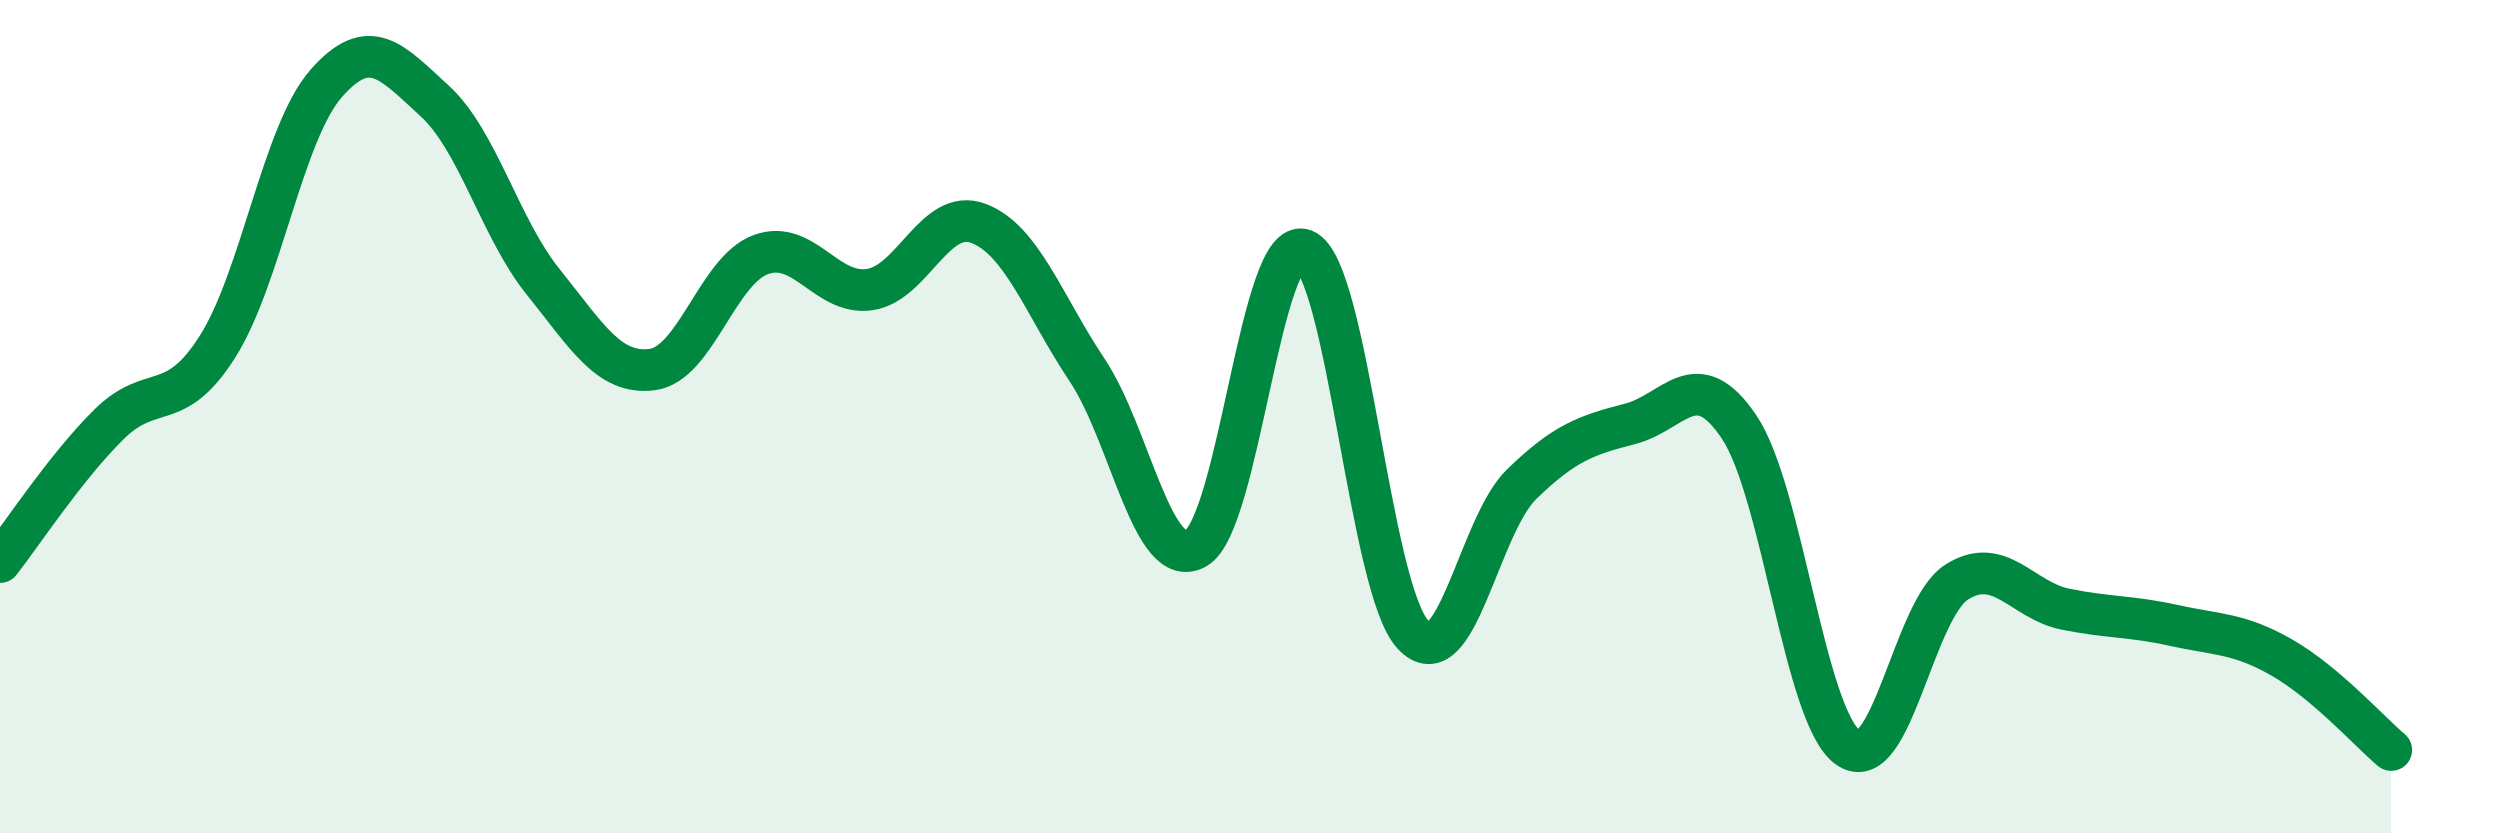
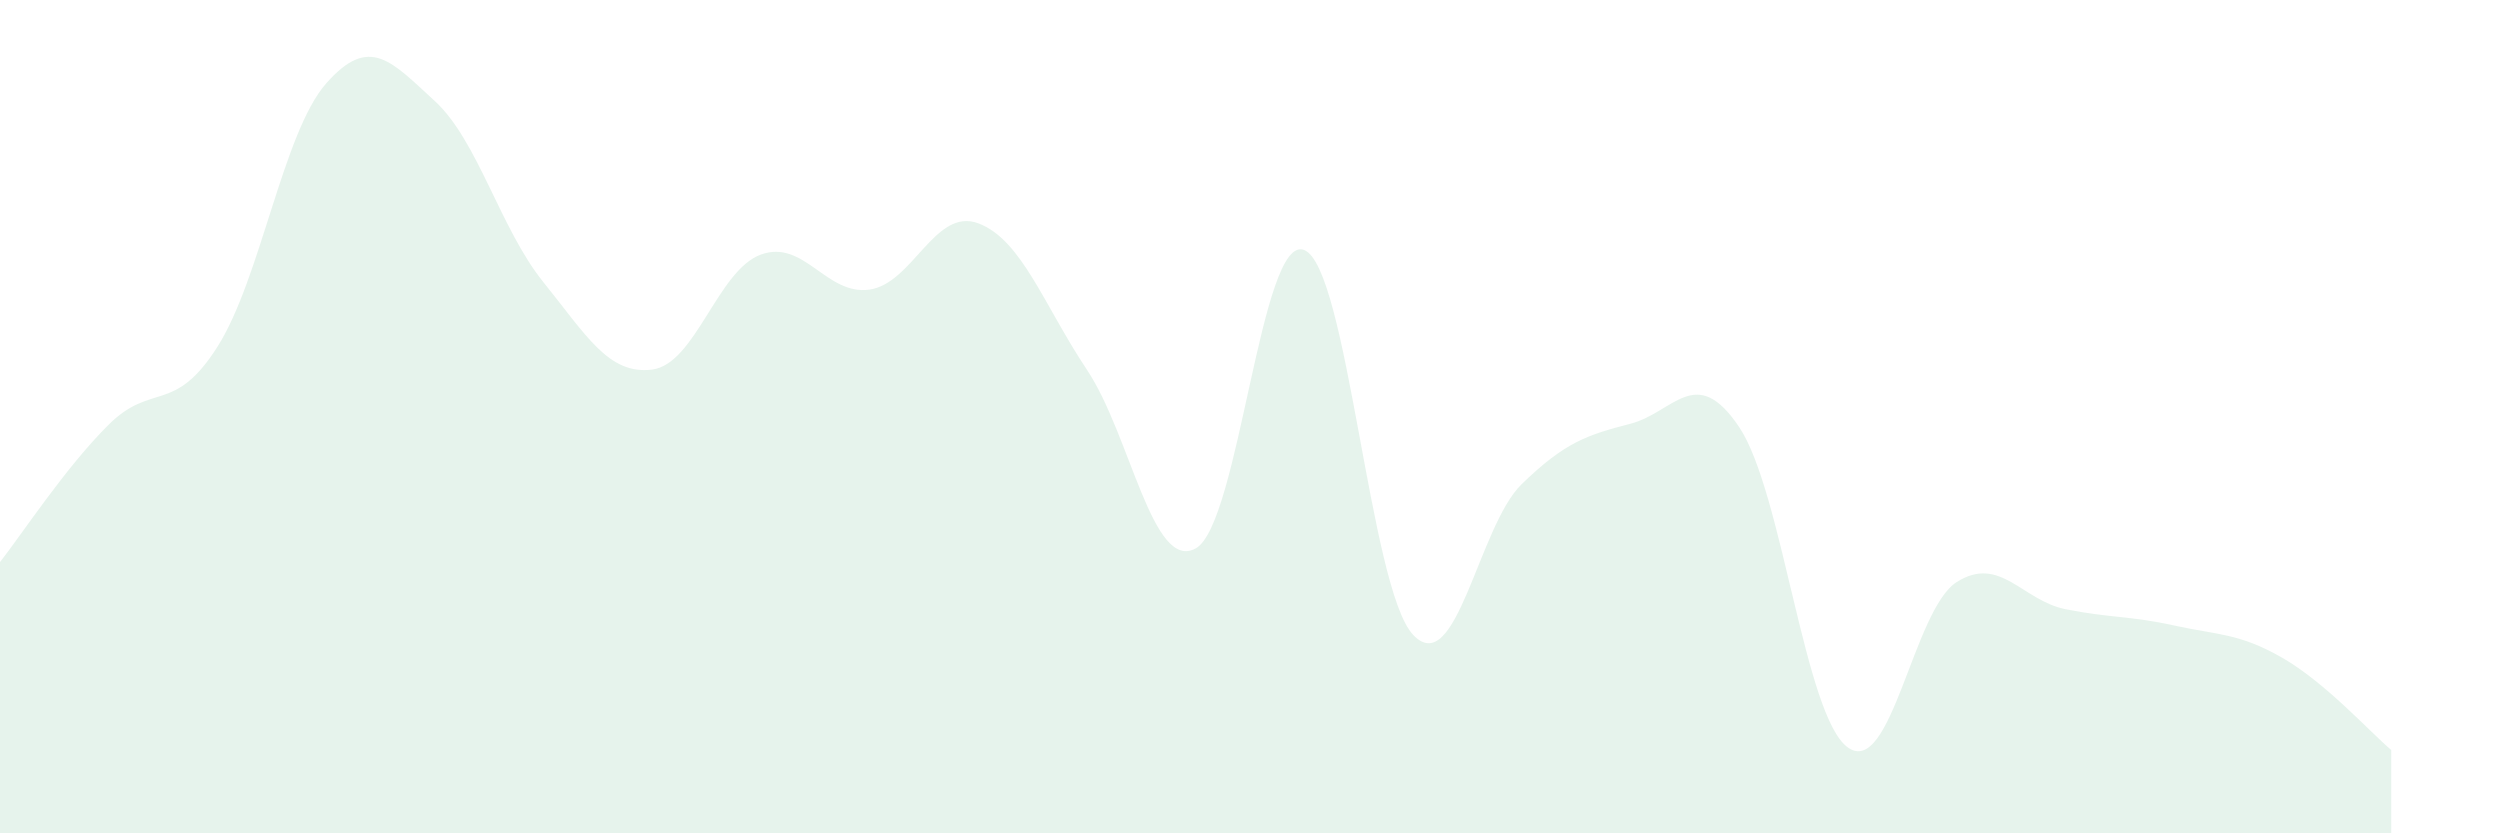
<svg xmlns="http://www.w3.org/2000/svg" width="60" height="20" viewBox="0 0 60 20">
  <path d="M 0,13.49 C 0.52,12.83 1.57,11.22 2.61,10.19 C 3.65,9.16 4.18,9.96 5.22,8.32 C 6.26,6.68 6.79,3.18 7.83,2 C 8.87,0.82 9.39,1.47 10.43,2.42 C 11.47,3.37 12,5.48 13.04,6.77 C 14.08,8.06 14.61,9 15.65,8.87 C 16.69,8.74 17.22,6.49 18.26,6.11 C 19.3,5.73 19.83,7.1 20.87,6.95 C 21.91,6.8 22.44,4.97 23.48,5.36 C 24.52,5.75 25.05,7.32 26.09,8.88 C 27.13,10.44 27.66,13.74 28.7,13.16 C 29.74,12.58 30.26,5.59 31.3,6 C 32.34,6.41 32.87,14.11 33.91,15.23 C 34.95,16.35 35.48,12.63 36.52,11.62 C 37.56,10.61 38.09,10.44 39.13,10.17 C 40.17,9.9 40.7,8.7 41.74,10.25 C 42.78,11.8 43.31,17.2 44.35,17.94 C 45.39,18.68 45.92,14.63 46.96,13.97 C 48,13.31 48.53,14.41 49.57,14.62 C 50.61,14.83 51.13,14.78 52.17,15.01 C 53.21,15.24 53.74,15.19 54.78,15.79 C 55.82,16.39 56.87,17.56 57.39,18L57.39 20L0 20Z" fill="#008740" opacity="0.1" stroke-linecap="round" stroke-linejoin="round" />
-   <path d="M 0,13.49 C 0.52,12.83 1.57,11.22 2.61,10.19 C 3.65,9.16 4.18,9.96 5.22,8.32 C 6.26,6.68 6.79,3.18 7.83,2 C 8.87,0.82 9.39,1.47 10.43,2.42 C 11.47,3.37 12,5.48 13.04,6.77 C 14.08,8.06 14.61,9 15.65,8.87 C 16.69,8.74 17.22,6.49 18.26,6.11 C 19.3,5.73 19.83,7.1 20.87,6.95 C 21.91,6.8 22.44,4.97 23.48,5.36 C 24.52,5.75 25.05,7.32 26.09,8.88 C 27.13,10.44 27.66,13.74 28.7,13.16 C 29.74,12.58 30.26,5.59 31.3,6 C 32.34,6.41 32.87,14.11 33.91,15.23 C 34.95,16.35 35.48,12.63 36.52,11.62 C 37.56,10.61 38.09,10.44 39.13,10.17 C 40.17,9.9 40.7,8.7 41.74,10.25 C 42.78,11.8 43.31,17.2 44.35,17.94 C 45.39,18.68 45.92,14.63 46.96,13.97 C 48,13.31 48.53,14.41 49.57,14.62 C 50.61,14.83 51.13,14.78 52.17,15.01 C 53.21,15.24 53.74,15.19 54.78,15.79 C 55.82,16.39 56.87,17.56 57.39,18" stroke="#008740" stroke-width="1" fill="none" stroke-linecap="round" stroke-linejoin="round" />
</svg>